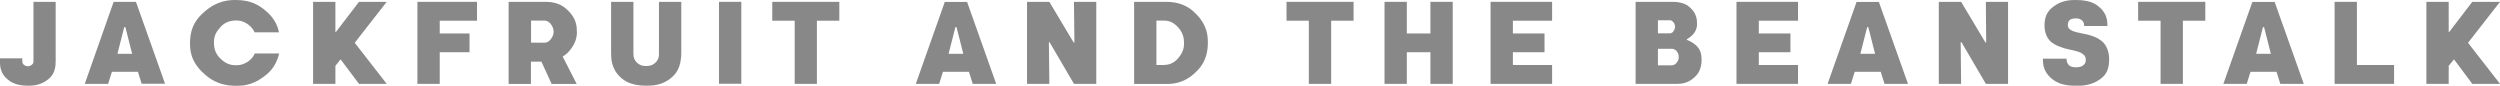
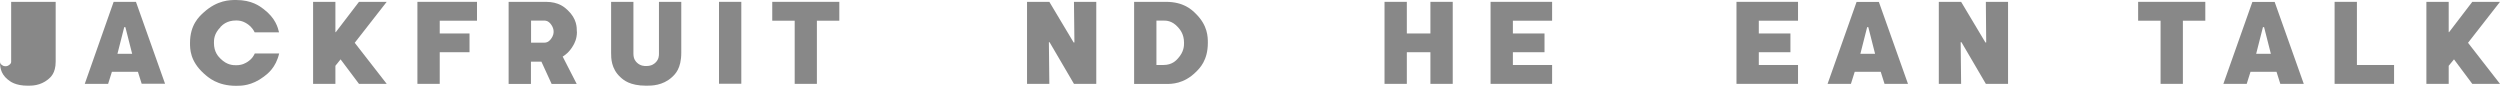
<svg xmlns="http://www.w3.org/2000/svg" id="_レイヤー_1" width="217.35" height="7.45" viewBox="0 0 217.35 7.45">
  <defs>
    <style>.cls-1{fill:#888;}</style>
  </defs>
-   <path class="cls-1" d="M4.84.16v5.2c0,1.01-.45,1.37-.67,1.55-.67.54-1.39.54-1.75.54-1.08,0-1.53-.36-1.75-.54-.67-.54-.67-1.21-.67-1.55v-.29h1.94v.29c0,.16.1.24.15.28.15.12.27.12.33.12.17,0,.28-.08.33-.12.16-.12.16-.23.16-.28V.16h1.93Z" />
+   <path class="cls-1" d="M4.84.16v5.2c0,1.01-.45,1.37-.67,1.55-.67.54-1.39.54-1.75.54-1.08,0-1.53-.36-1.75-.54-.67-.54-.67-1.21-.67-1.55v-.29v.29c0,.16.1.24.15.28.15.12.27.12.33.12.17,0,.28-.08.33-.12.16-.12.16-.23.16-.28V.16h1.93Z" />
  <path class="cls-1" d="M12.32,7.29l-.33-1.05h-2.26l-.33,1.05h-2.03L9.88.16h1.94l2.53,7.12h-2.03ZM11.49,4.68l-.59-2.32h-.1l-.59,2.32h1.28Z" />
  <path class="cls-1" d="M19.17,2.36c-.57.57-.57,1.1-.57,1.37,0,.8.38,1.18.57,1.37.57.57,1.1.57,1.37.57.52,0,.81-.19.96-.28.44-.28.58-.59.65-.74h2.12c-.29,1.23-.99,1.76-1.34,2.02-1.05.79-1.95.79-2.4.79-1.63,0-2.42-.72-2.82-1.08-1.19-1.08-1.19-2.12-1.19-2.65,0-1.57.79-2.29,1.19-2.65,1.19-1.08,2.28-1.08,2.82-1.08,1.35,0,2.05.53,2.39.79,1.04.79,1.24,1.61,1.34,2.02h-2.12c-.22-.45-.51-.64-.65-.74-.44-.29-.79-.29-.96-.29-.8,0-1.18.38-1.37.57Z" />
  <polygon class="cls-1" points="33.62 7.29 31.21 7.29 29.61 5.16 29.16 5.72 29.16 7.29 27.22 7.29 27.22 .16 29.16 .16 29.16 2.79 29.19 2.8 31.21 .16 33.62 .16 30.84 3.72 33.62 7.29" />
  <polygon class="cls-1" points="41.47 1.8 38.23 1.8 38.23 2.91 40.82 2.91 40.82 4.54 38.23 4.54 38.23 7.29 36.29 7.29 36.29 .16 41.47 .16 41.47 1.8" />
  <path class="cls-1" d="M47.89,3.4c.24-.31.24-.54.24-.65,0-.33-.16-.54-.24-.65-.24-.31-.47-.31-.58-.31h-1.14v1.92h1.14c.34,0,.5-.21.58-.31ZM50.16,2.76c0,.64-.23,1.03-.34,1.22-.34.58-.71.82-.9.94l1.22,2.38h-2.18l-.89-1.94h-.91v1.94h-1.94V.16h3.24c1.13,0,1.65.49,1.91.74.78.74.78,1.48.78,1.85Z" />
  <path class="cls-1" d="M56.18,7.45c-1.42,0-1.97-.49-2.24-.74-.81-.74-.81-1.66-.81-2.12V.16h1.94v4.51c0,.48.21.68.31.78.31.29.64.29.8.29.49,0,.7-.2.8-.29.31-.29.31-.62.31-.78V.16h1.94v4.43c0,1.38-.54,1.87-.81,2.12-.81.74-1.77.74-2.24.74Z" />
  <rect class="cls-1" x="62.51" y=".16" width="1.94" height="7.12" />
  <polygon class="cls-1" points="72.97 1.8 71.02 1.8 71.02 7.29 69.09 7.29 69.09 1.8 67.14 1.8 67.14 .16 72.97 .16 72.97 1.8" />
-   <path class="cls-1" d="M84.57,7.29l-.33-1.05h-2.26l-.33,1.05h-2.03l2.52-7.12h1.94l2.53,7.12h-2.03ZM83.75,4.68l-.59-2.32h-.1l-.59,2.32h1.28Z" />
  <polygon class="cls-1" points="95.31 7.29 93.37 7.29 91.25 3.67 91.19 3.67 91.23 7.29 89.29 7.29 89.29 .16 91.23 .16 93.34 3.69 93.41 3.69 93.37 .16 95.31 .16 95.31 7.29" />
  <path class="cls-1" d="M102.42,5.07c.52-.58.52-1.09.52-1.35,0-.76-.35-1.15-.52-1.35-.52-.58-1.02-.58-1.27-.58h-.61v3.86h.61c.75,0,1.1-.39,1.27-.58ZM103.96,1.19c1.05,1.03,1.05,2.03,1.05,2.54,0,1.51-.7,2.2-1.05,2.54-1.05,1.03-2.09,1.03-2.6,1.03h-2.76V.16h2.76c1.55,0,2.25.68,2.6,1.03Z" />
-   <polygon class="cls-1" points="117.68 1.8 115.73 1.8 115.73 7.29 113.79 7.29 113.79 1.8 111.85 1.8 111.85 .16 117.68 .16 117.68 1.8" />
  <polygon class="cls-1" points="126.3 7.29 124.36 7.29 124.36 4.54 122.31 4.54 122.31 7.29 120.37 7.29 120.37 .16 122.31 .16 122.31 2.91 124.36 2.91 124.36 .16 126.3 .16 126.3 7.29" />
  <polygon class="cls-1" points="131.53 5.65 134.94 5.65 134.94 7.29 129.59 7.29 129.59 .16 134.94 .16 134.94 1.8 131.53 1.8 131.53 2.91 134.28 2.91 134.28 4.54 131.53 4.54 131.53 5.65" />
-   <path class="cls-1" d="M144.14,1.77v1.13h1.03c.18,0,.28-.12.32-.19.14-.19.14-.32.14-.39,0-.2-.09-.32-.14-.38-.14-.18-.26-.18-.32-.18h-1.03ZM145.95,4.96c0-.29-.12-.43-.18-.51-.18-.21-.36-.21-.45-.21h-1.18v1.44h1.18c.26,0,.38-.15.44-.22.19-.22.19-.41.19-.5ZM147.94,5.15c0,.98-.41,1.37-.61,1.56-.61.58-1.26.58-1.59.58h-3.54V.16h3.21c.97,0,1.36.34,1.55.52.58.52.58,1.12.58,1.42,0,.76-.59,1.13-.89,1.32v.04c1.28.52,1.28,1.3,1.28,1.69Z" />
  <polygon class="cls-1" points="152.91 5.65 156.32 5.65 156.32 7.29 150.97 7.29 150.97 .16 156.32 .16 156.32 1.8 152.91 1.8 152.91 2.91 155.66 2.91 155.66 4.54 152.91 4.54 152.91 5.65" />
  <path class="cls-1" d="M163.84,7.29l-.33-1.05h-2.26l-.33,1.05h-2.03l2.52-7.12h1.94l2.53,7.12h-2.03ZM163.02,4.68l-.59-2.32h-.1l-.59,2.32h1.28Z" />
  <polygon class="cls-1" points="174.58 7.29 172.65 7.29 170.53 3.67 170.46 3.67 170.5 7.29 168.56 7.29 168.56 .16 170.5 .16 172.61 3.69 172.68 3.69 172.65 .16 174.58 .16 174.58 7.29" />
-   <path class="cls-1" d="M177.63,5.1h2.03c0,.32.13.47.19.54.19.21.49.21.64.21.39,0,.55-.11.62-.17.23-.17.23-.38.23-.49,0-.26-.13-.38-.2-.44-.2-.18-.41-.24-.51-.27-.31-.09-.57-.15-.7-.17-.39-.08-.64-.17-.77-.22-.39-.13-.59-.27-.7-.34-.31-.21-.45-.47-.51-.61-.2-.4-.2-.77-.2-.96,0-1,.5-1.39.75-1.59.75-.59,1.57-.59,1.98-.59,1.29,0,1.78.4,2.02.6.72.6.72,1.3.72,1.66h-2.02c0-.31-.12-.42-.19-.48-.19-.18-.41-.18-.53-.18-.36,0-.47.09-.53.14-.17.14-.17.35-.17.45,0,.24.13.33.2.38.2.14.41.19.51.22.31.08.57.12.7.15.39.07.64.17.77.21.39.14.59.29.7.37.31.22.45.51.51.65.2.43.2.84.2,1.04,0,1.11-.53,1.49-.79,1.68-.79.57-1.66.57-2.1.57-1.33,0-1.84-.41-2.1-.62-.77-.62-.77-1.36-.77-1.73Z" />
  <polygon class="cls-1" points="191.73 1.8 189.78 1.8 189.78 7.29 187.84 7.29 187.84 1.8 185.89 1.8 185.89 .16 191.73 .16 191.73 1.8" />
  <path class="cls-1" d="M198.25,7.29l-.33-1.05h-2.26l-.33,1.05h-2.03l2.52-7.12h1.94l2.53,7.12h-2.03ZM197.43,4.68l-.59-2.32h-.1l-.59,2.32h1.28Z" />
  <polygon class="cls-1" points="208.14 5.65 208.14 7.29 202.97 7.29 202.97 .16 204.91 .16 204.91 5.65 208.14 5.65" />
  <polygon class="cls-1" points="217.35 7.29 214.94 7.29 213.35 5.16 212.89 5.72 212.89 7.29 210.95 7.29 210.95 .16 212.89 .16 212.89 2.79 212.92 2.8 214.94 .16 217.35 .16 214.57 3.72 217.35 7.29" />
</svg>